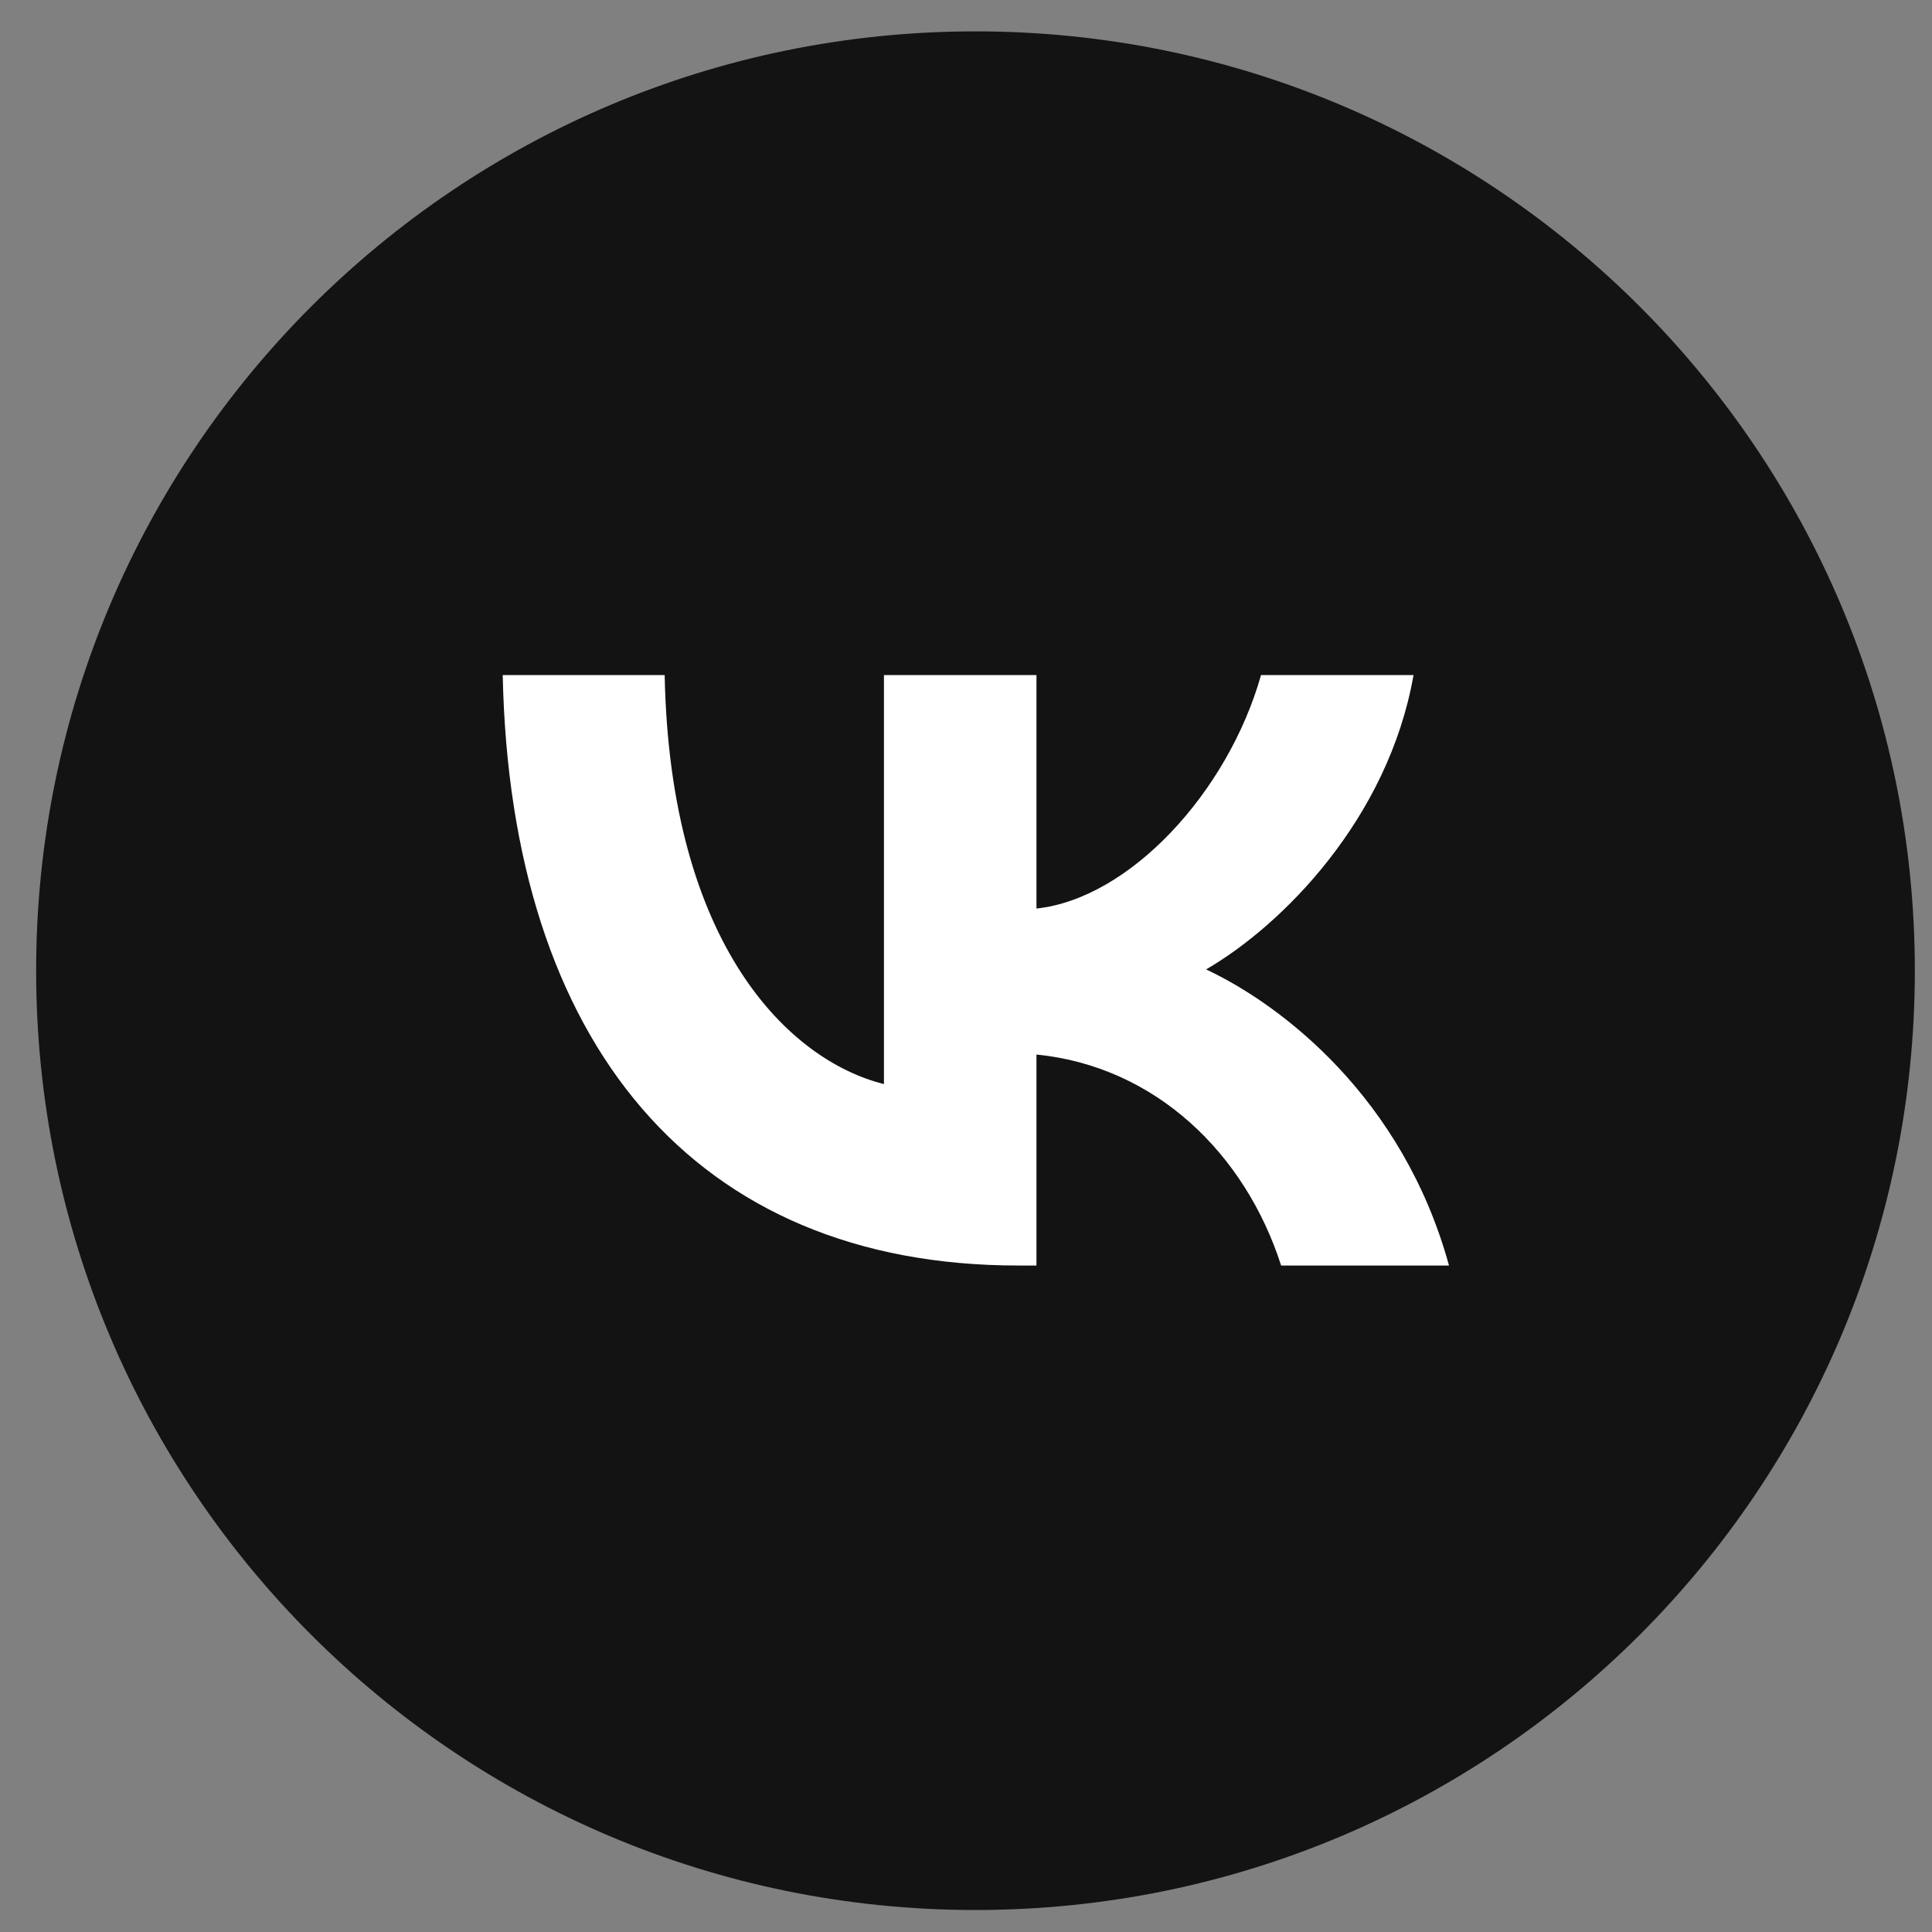
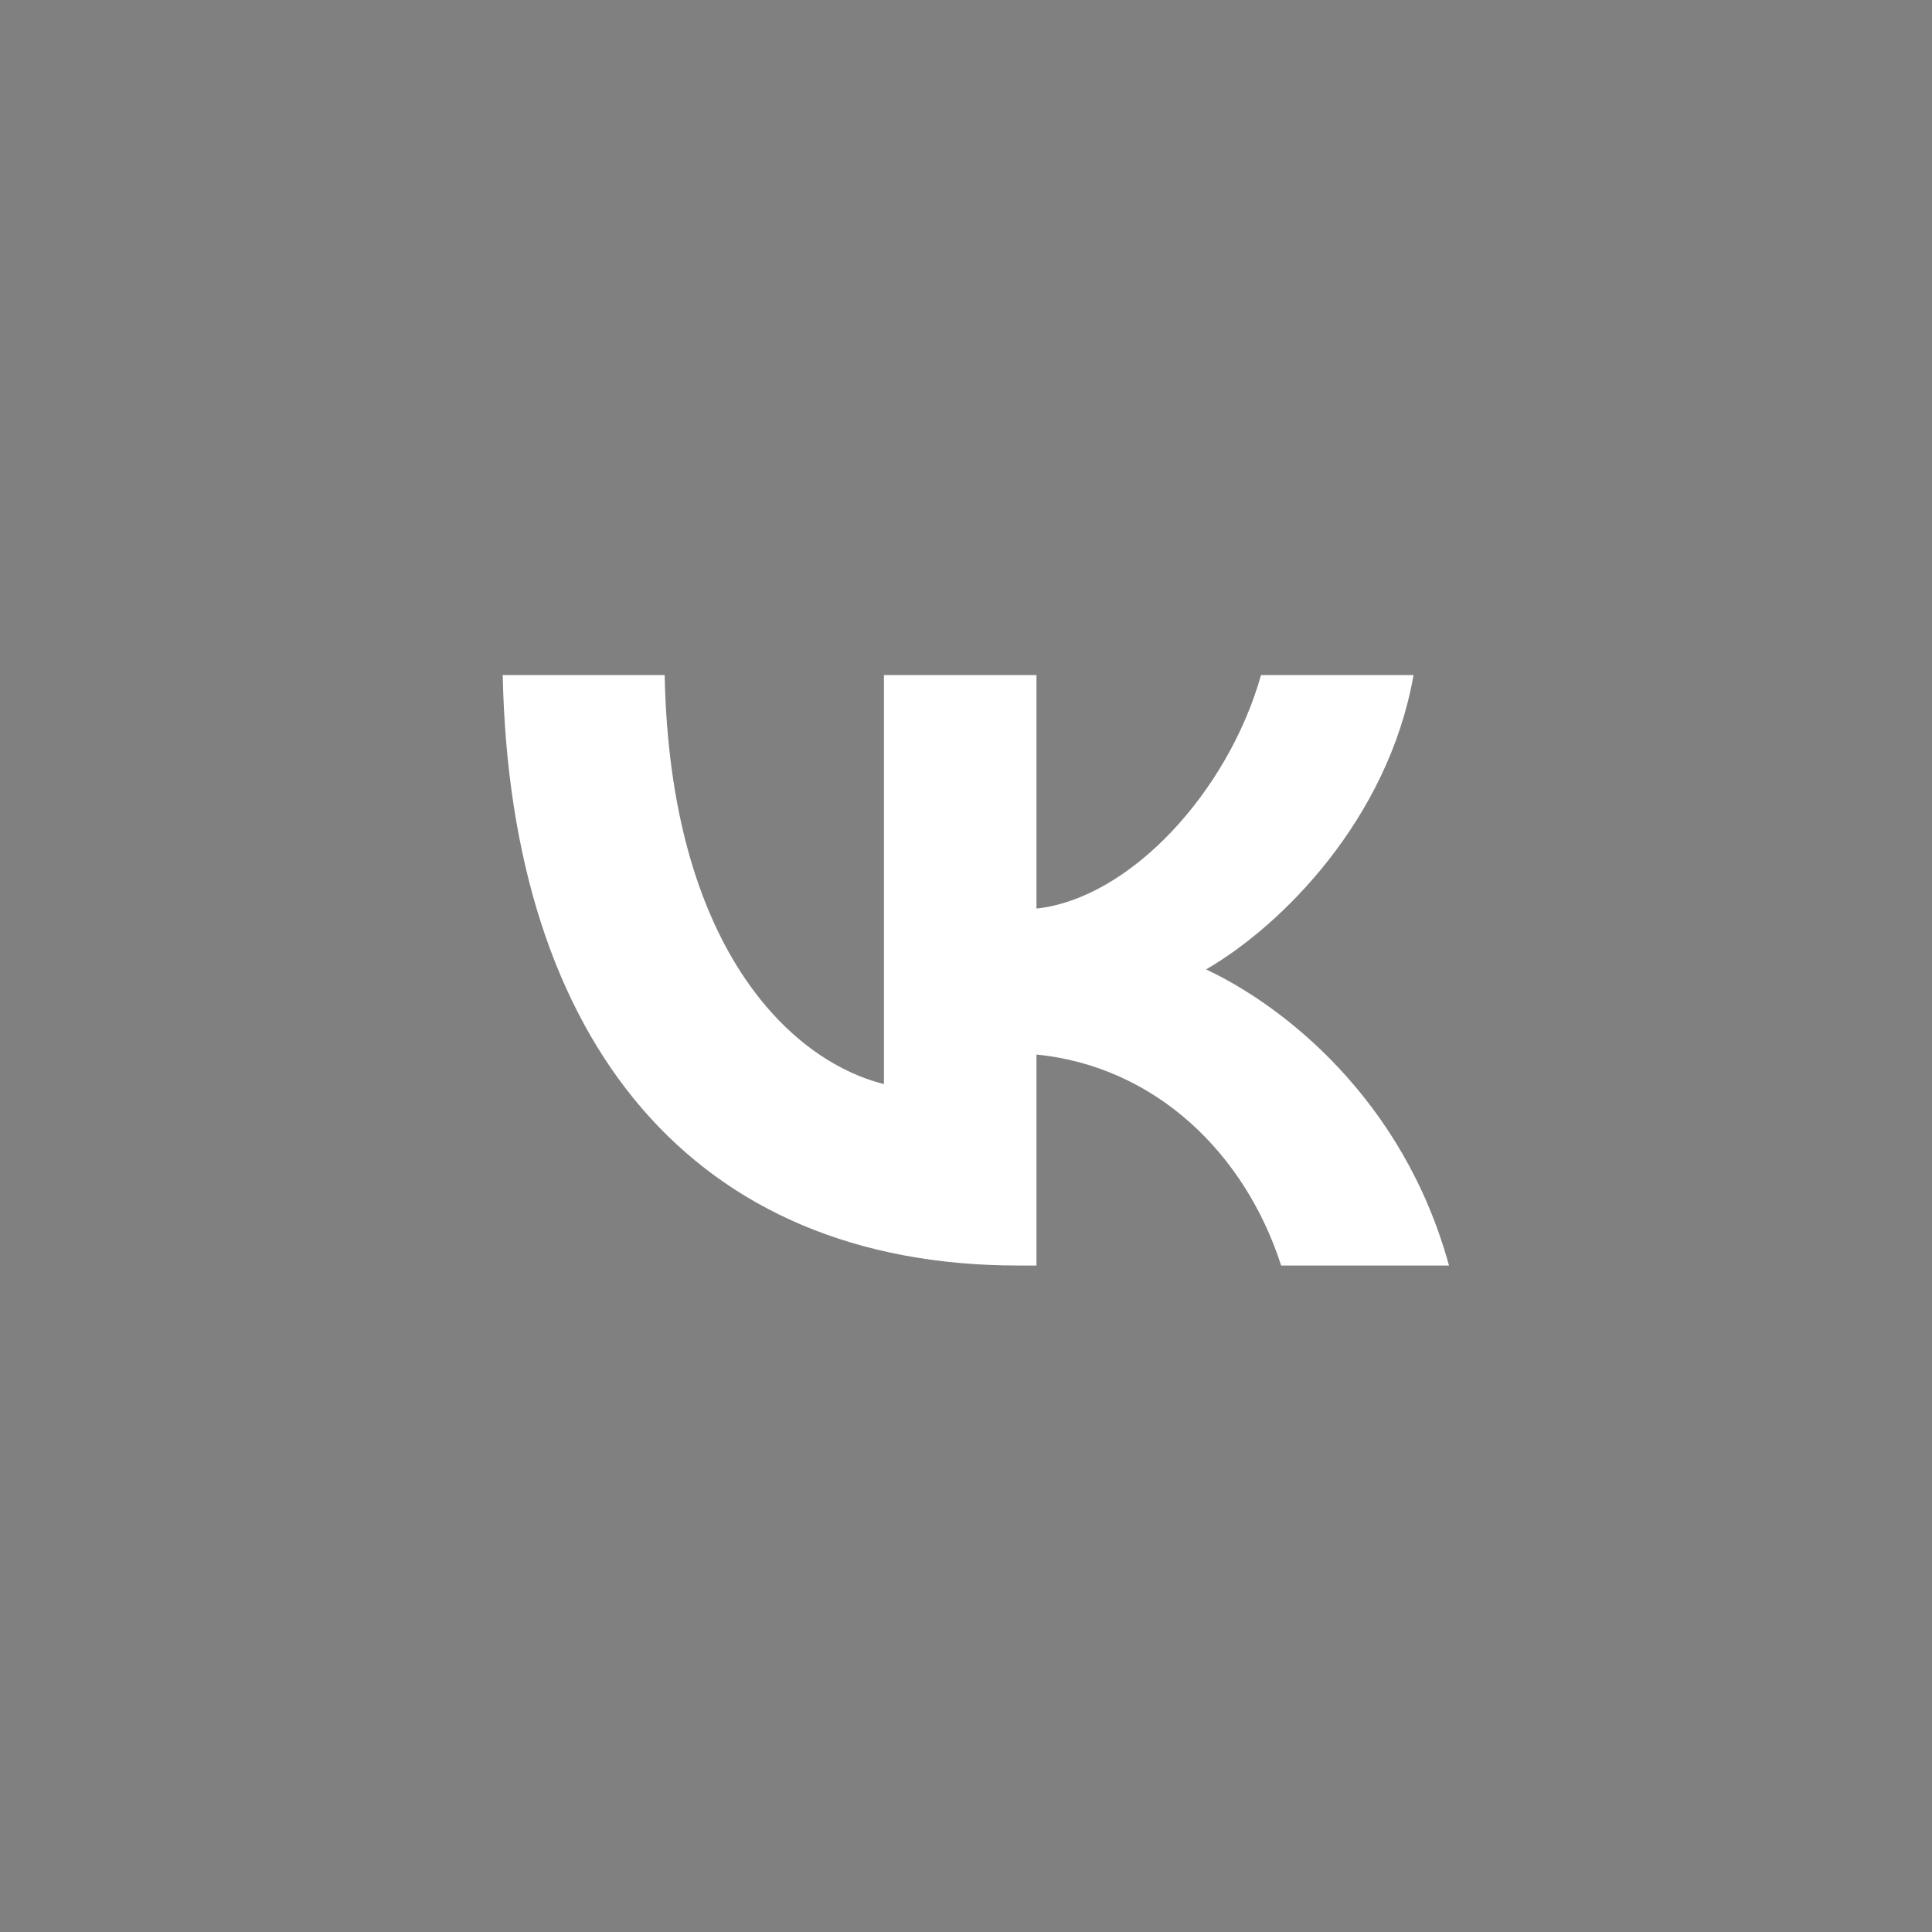
<svg xmlns="http://www.w3.org/2000/svg" width="34" height="34" viewBox="0 0 34 34" fill="none">
  <rect x="0" y="0" width="34" height="34" fill="#808080" stroke="none" />
-   <path d="M33.698 17.082C33.698 7.953 26.297 0.552 17.167 0.552C8.037 0.552 0.636 7.953 0.636 17.082C0.636 26.212 8.037 33.613 17.167 33.613C26.297 33.613 33.698 26.212 33.698 17.082Z" fill="#131313" />
  <path d="M17.917 22.271C12.228 22.271 8.982 18.37 8.847 11.88H11.697C11.791 16.644 13.892 18.662 15.556 19.078V11.88H18.24V15.989C19.883 15.812 21.61 13.939 22.192 11.88H24.876C24.429 14.418 22.556 16.29 21.225 17.06C22.556 17.684 24.689 19.317 25.5 22.271H22.546C21.911 20.295 20.331 18.766 18.24 18.558V22.271H17.917Z" fill="white" />
</svg>